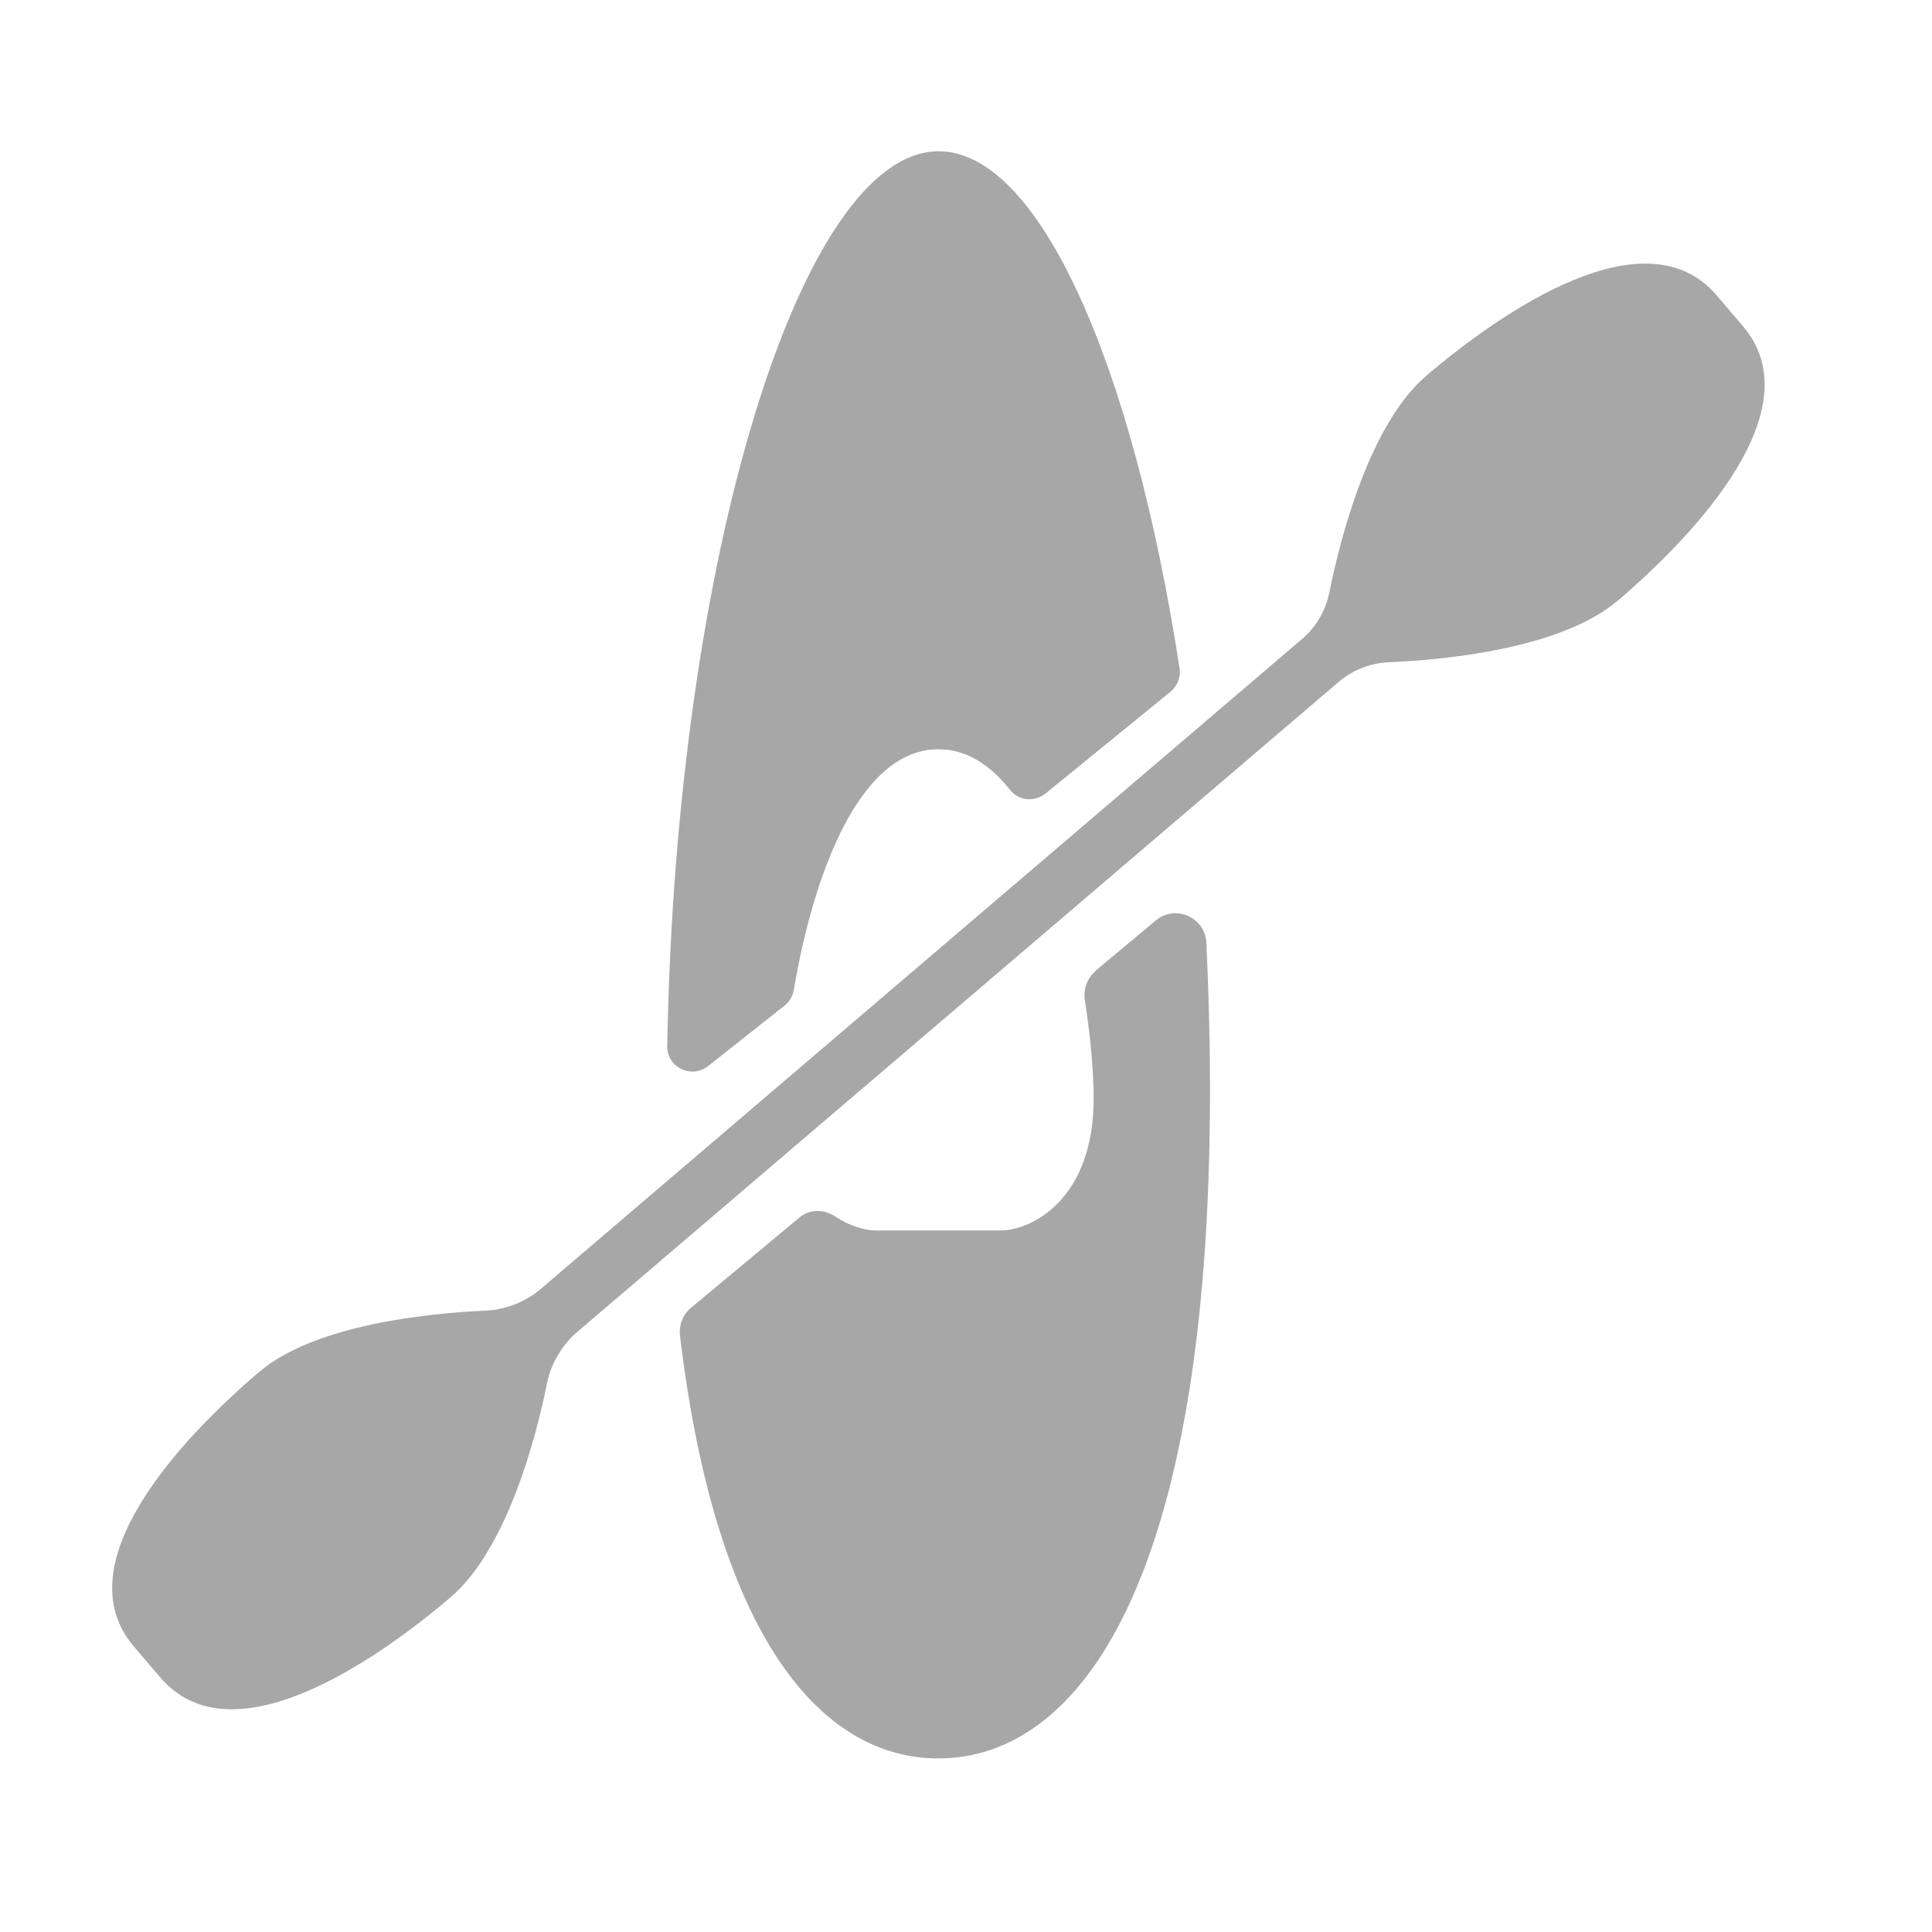
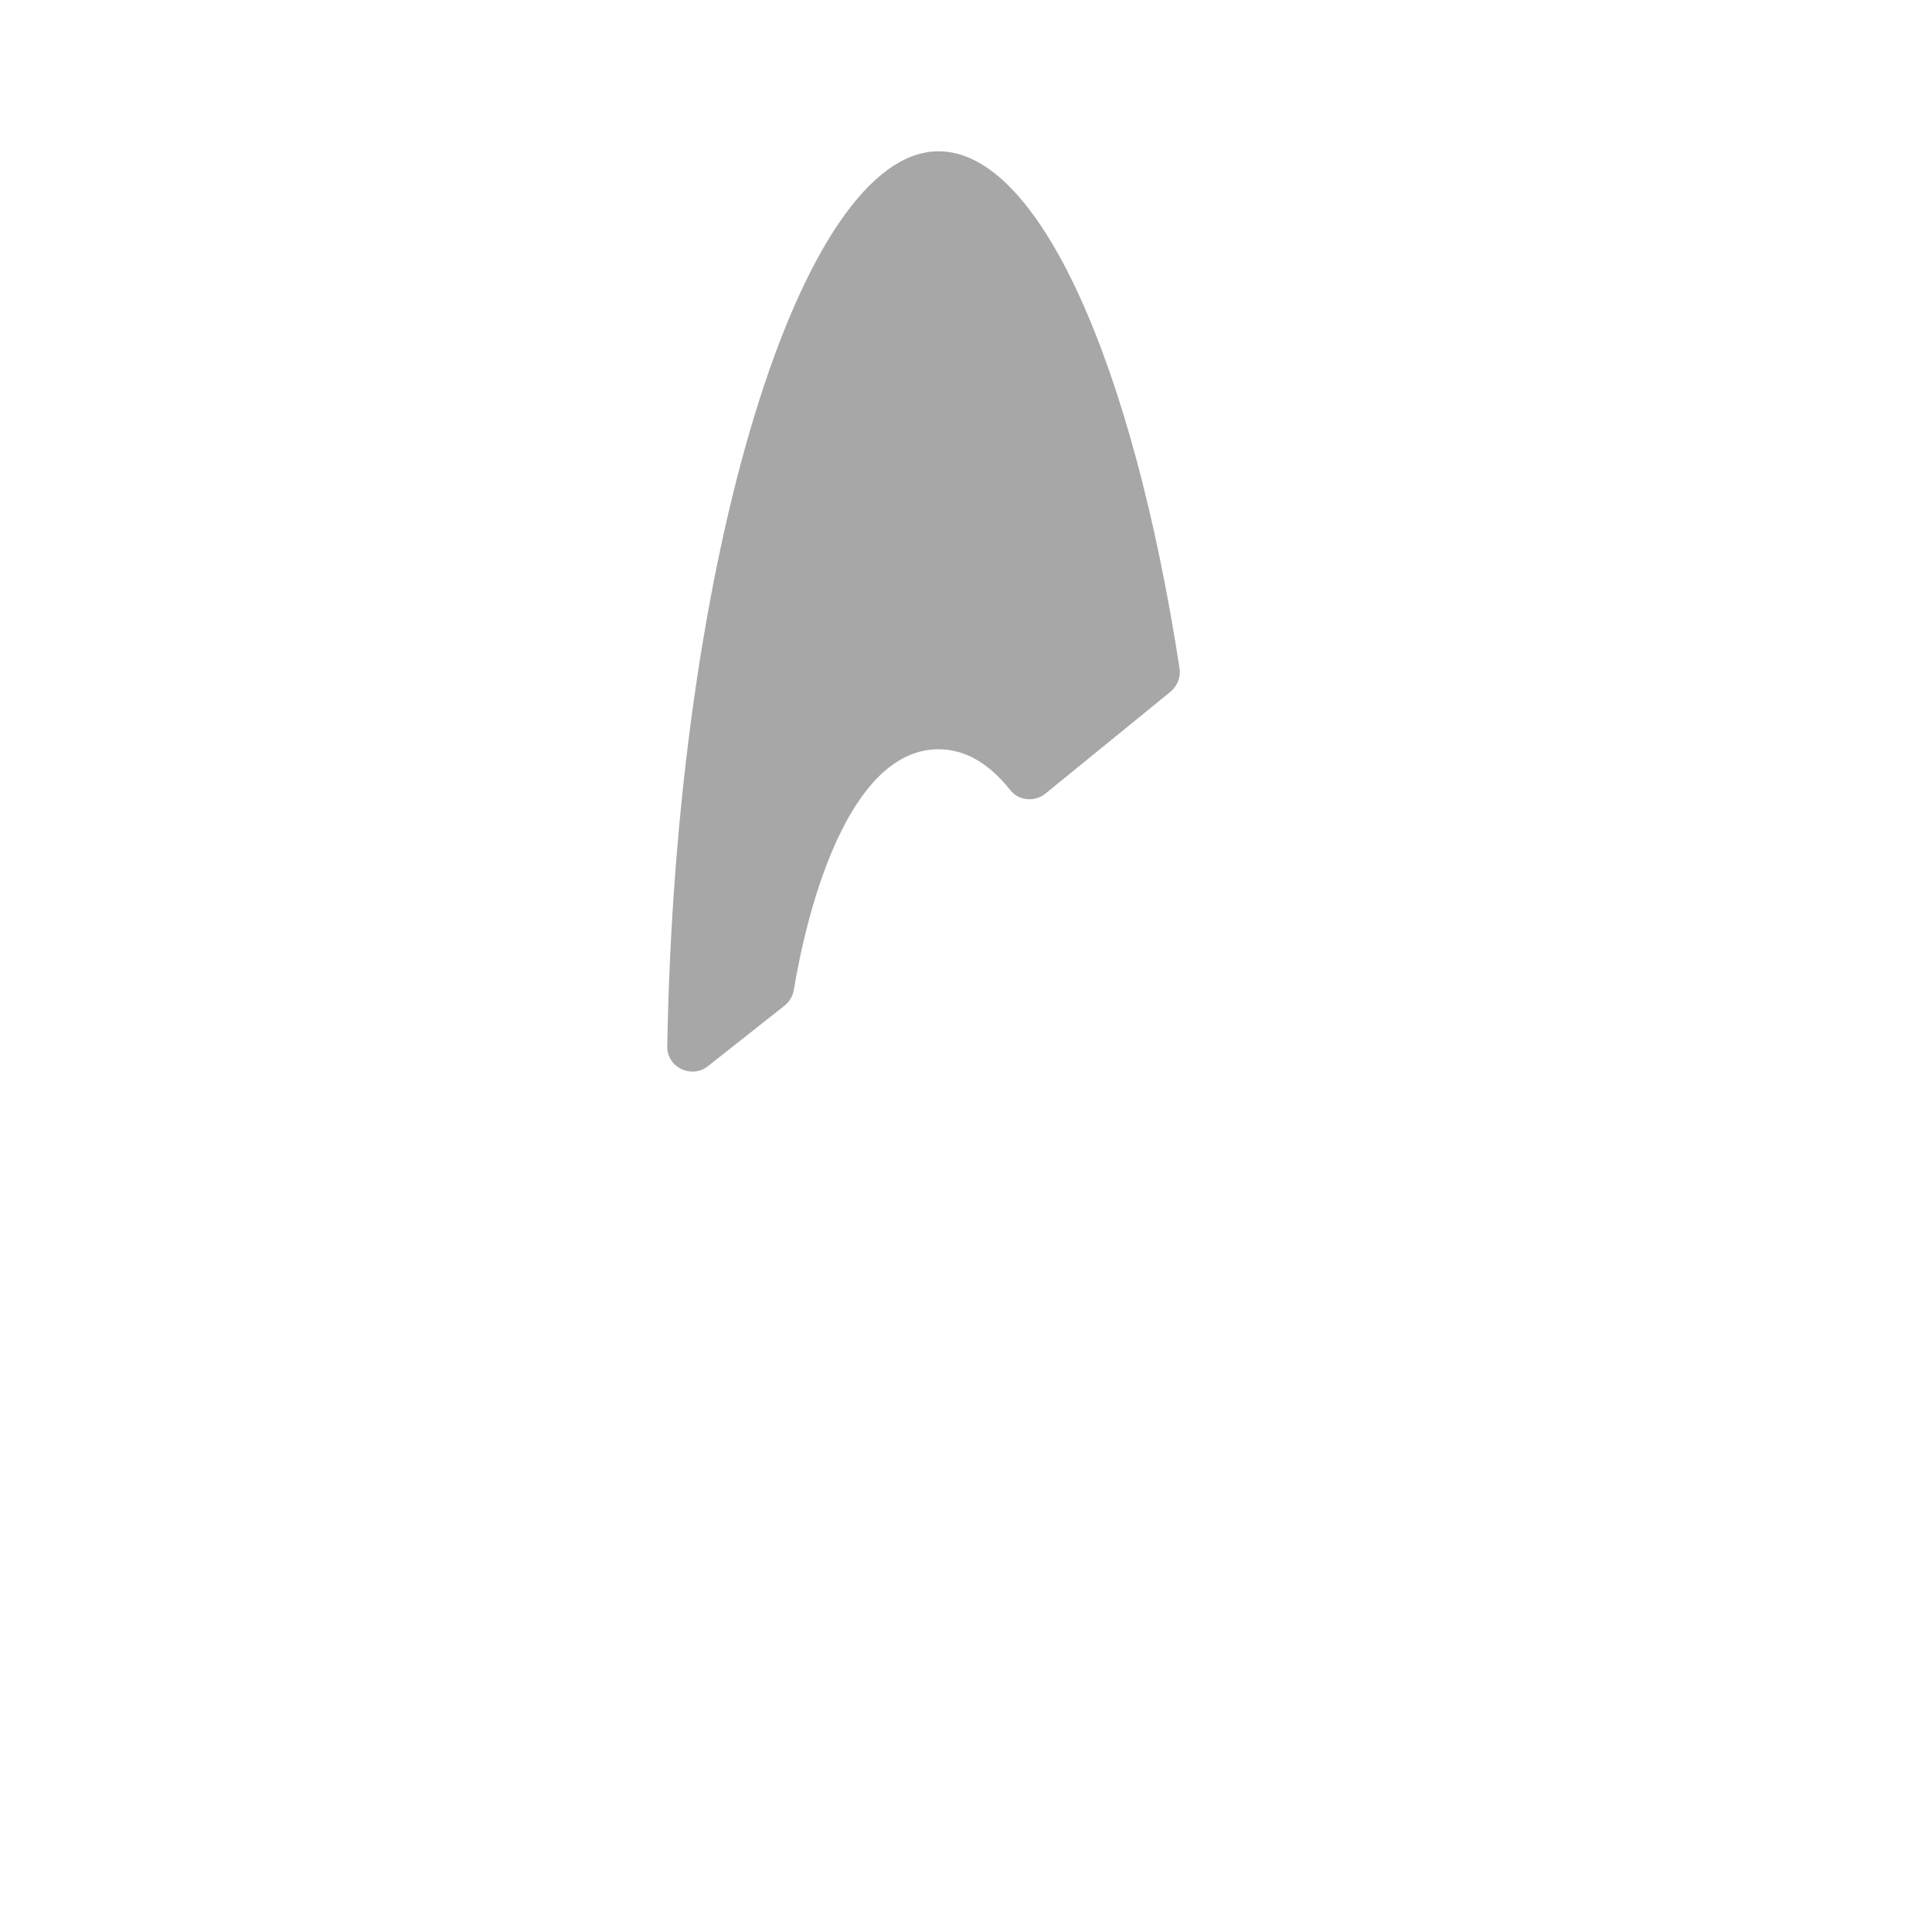
<svg xmlns="http://www.w3.org/2000/svg" id="_レイヤー_1" viewBox="0 0 85.04 85.04">
-   <path fill="#A7A7A7" d="m76.73,14.37l-1.17-1.37c-3.12-3.65-9.42.68-12.77,3.53-2.54,2.17-3.81,7.24-4.28,9.56-.16.79-.58,1.51-1.19,2.03l-33.49,28.59c-.69.59-1.56.94-2.47.98-2.42.11-7.49.59-9.98,2.72-3.35,2.86-8.61,8.4-5.49,12.06l1.17,1.37c3.12,3.65,9.42-.68,12.77-3.53,2.49-2.13,3.77-7.05,4.25-9.43.18-.89.67-1.69,1.36-2.28l33.49-28.59c.61-.52,1.38-.82,2.19-.86,2.36-.1,7.57-.56,10.11-2.73,3.35-2.86,8.61-8.4,5.49-12.06Z" />
  <path fill="#A7A7A7" d="m41.31,6.66c-6.04,0-11.57,17.85-11.94,39.39-.02.93,1.06,1.45,1.79.88l3.38-2.67c.21-.17.35-.41.4-.68.82-4.86,2.8-10.6,6.37-10.6,1.24,0,2.28.69,3.16,1.8.38.48,1.09.53,1.56.14l5.49-4.47c.3-.25.46-.64.4-1.03-2.06-13.42-6.19-22.76-10.6-22.76Z" />
-   <path fill="#A7A7A7" d="m48.22,42.75c-.37.31-.54.79-.47,1.26.26,1.68.39,3.22.39,4.34,0,4.44-2.73,5.81-4.1,5.81h-5.47c-.49,0-1.15-.18-1.8-.61-.49-.33-1.13-.34-1.58.04l-4.78,3.98c-.35.29-.53.75-.48,1.21,1.6,13.42,6.29,18.62,11.37,18.62,6.26,0,11.96-7.86,11.96-29.4,0-2.21-.06-4.39-.16-6.51-.06-1.12-1.36-1.69-2.22-.98l-2.66,2.22Z" />
</svg>